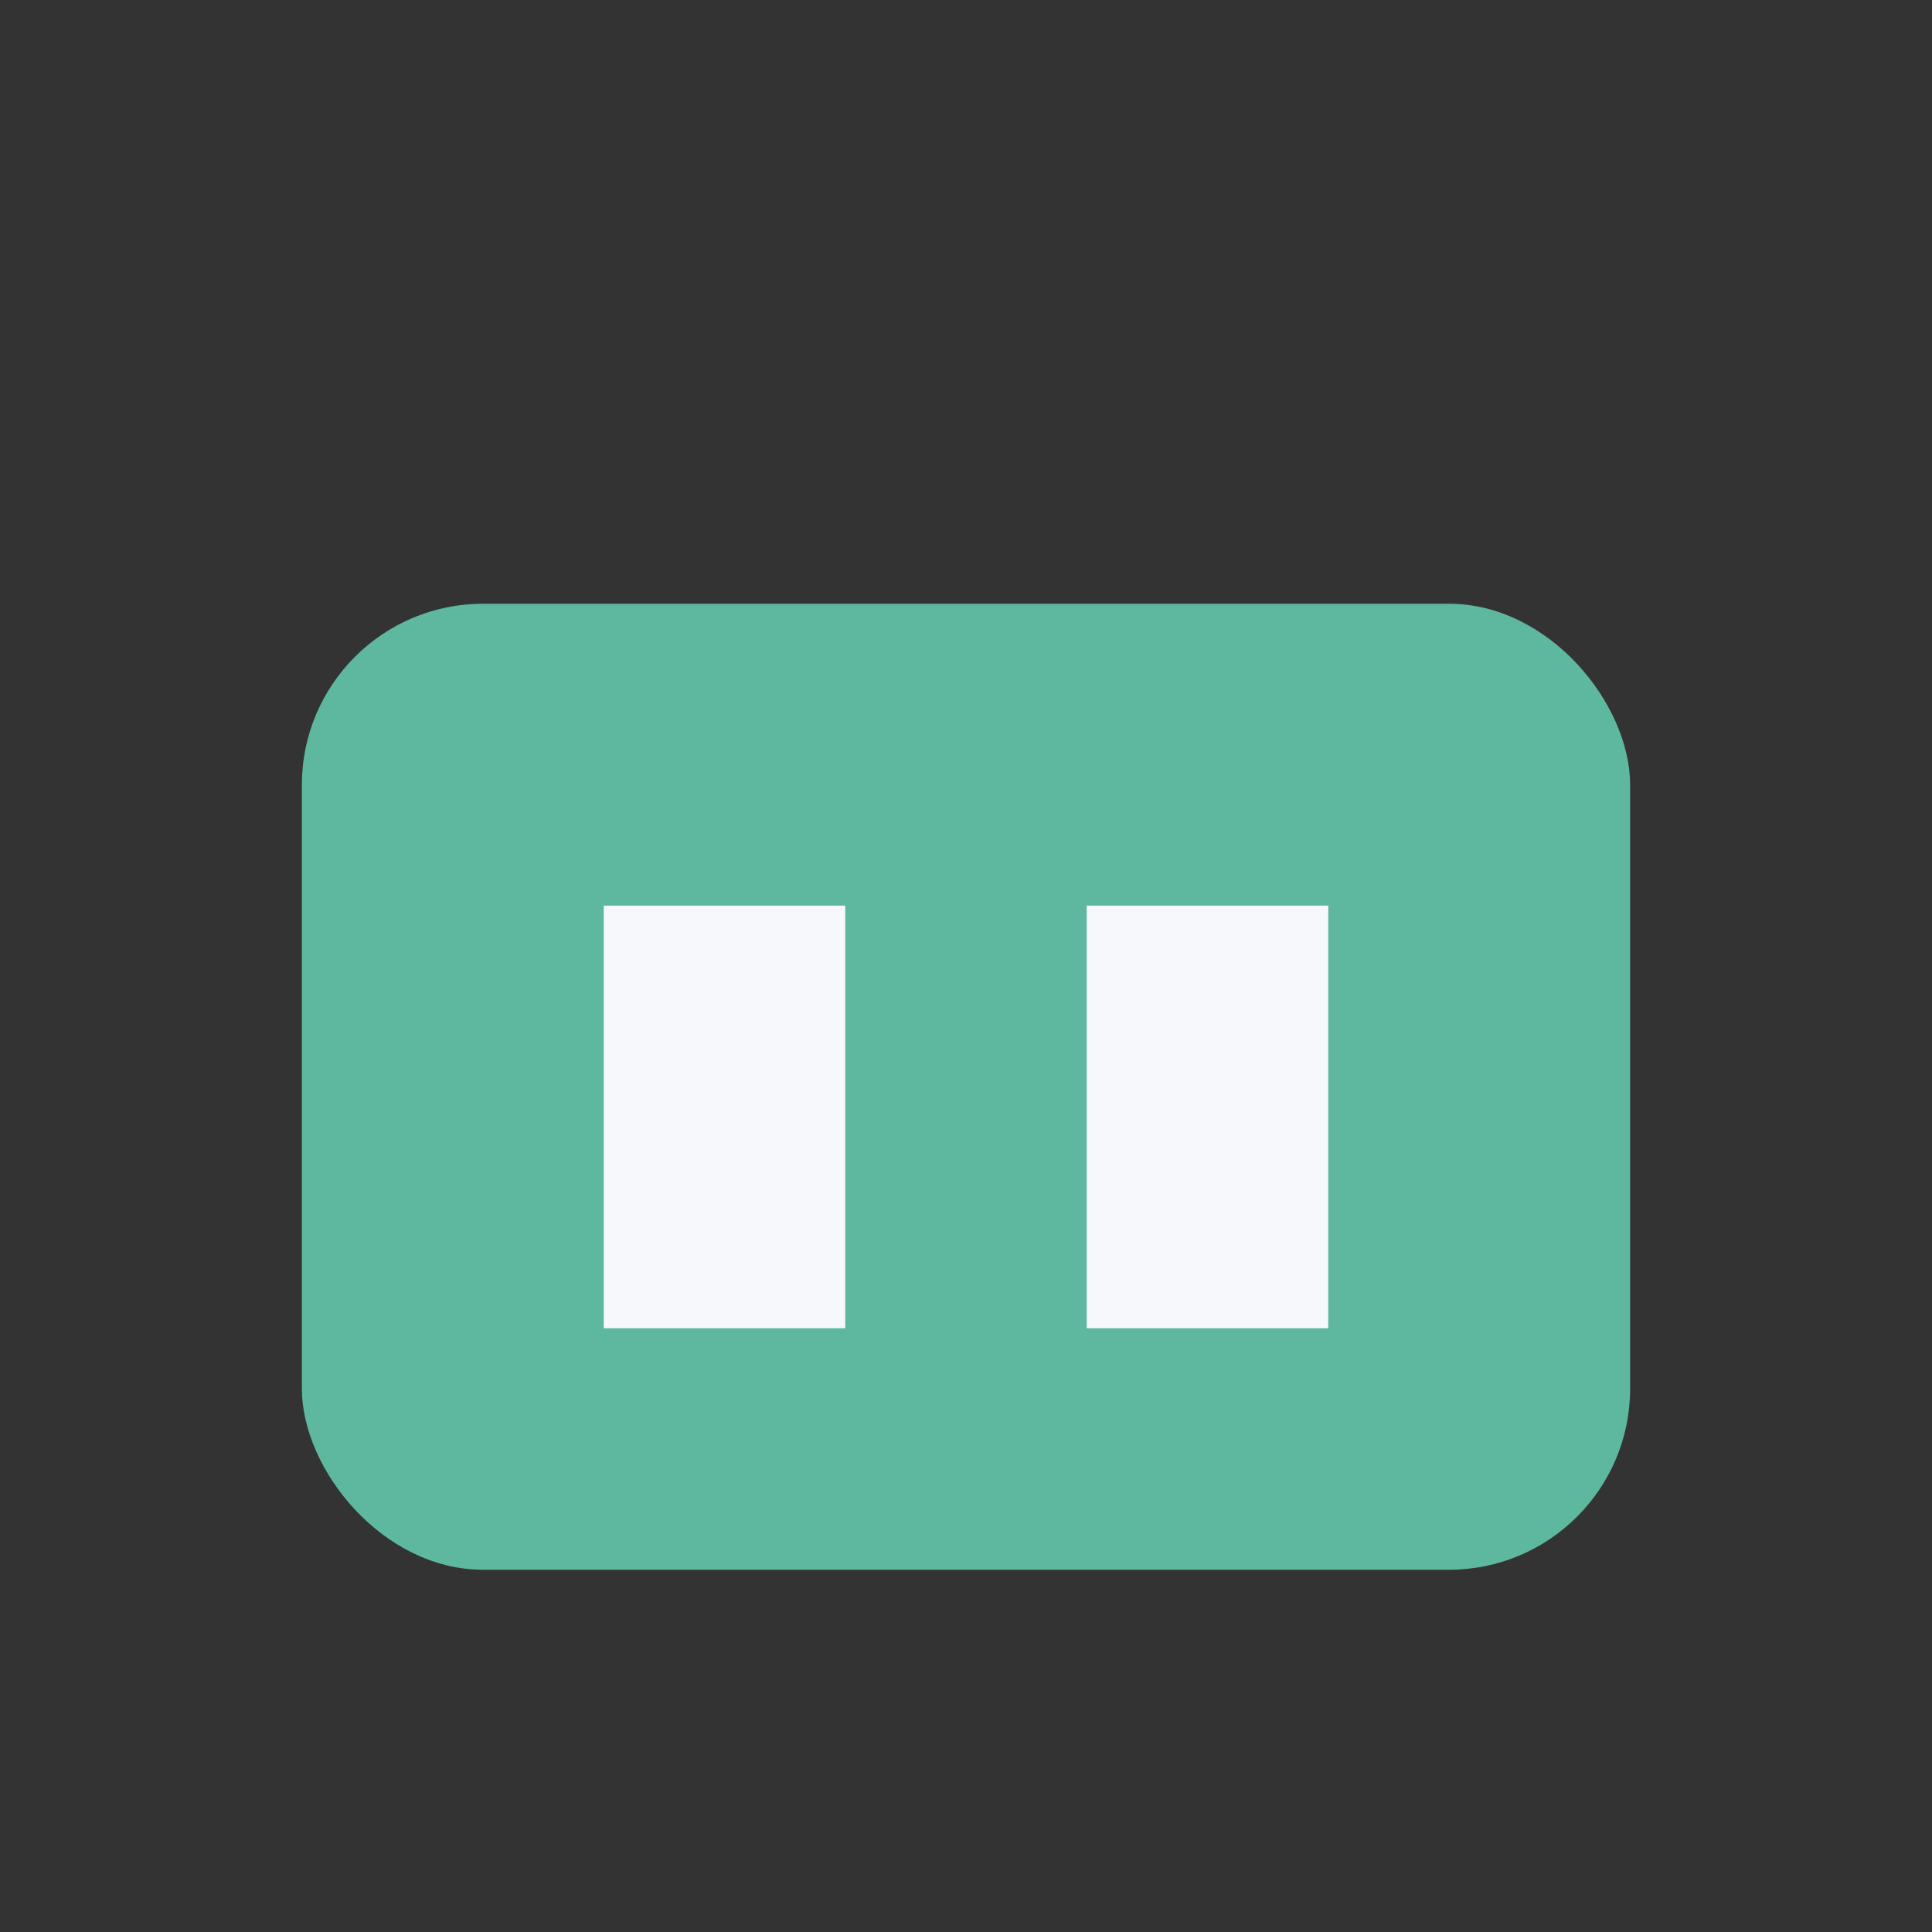
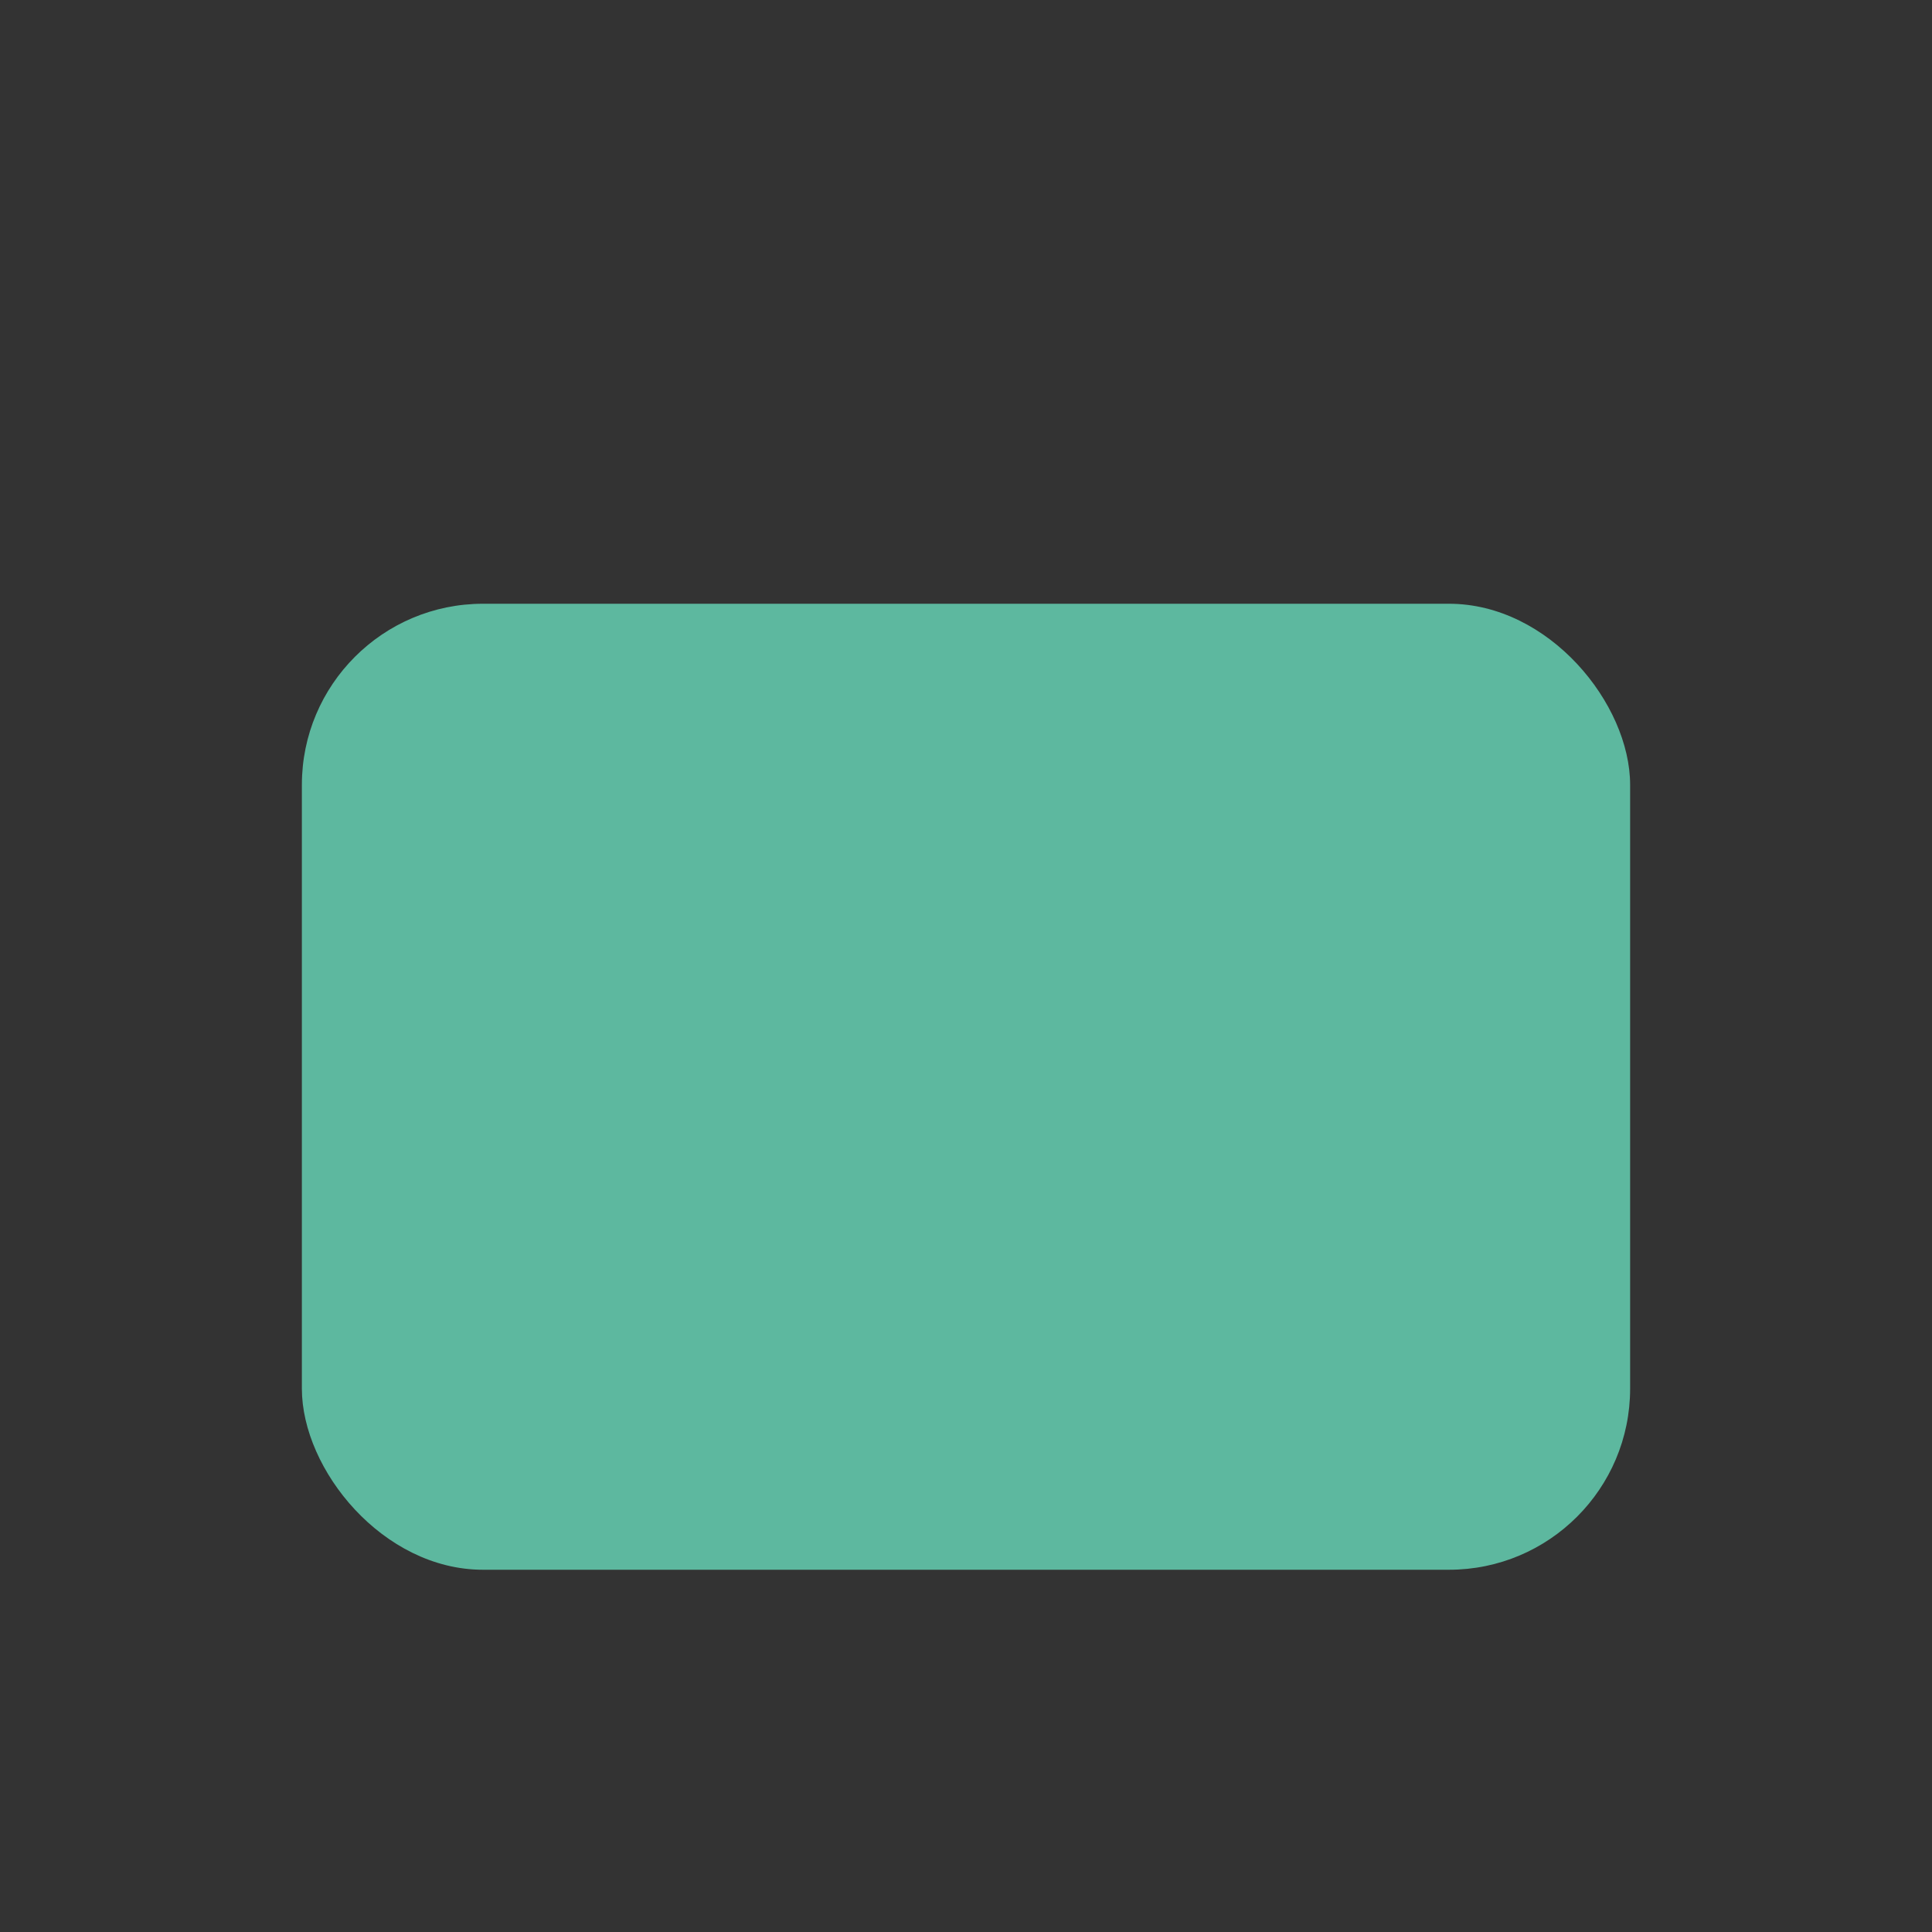
<svg xmlns="http://www.w3.org/2000/svg" width="32" height="32" viewBox="0 0 32 32">
  <rect x="0" y="0" width="32" height="32" fill="#333333" stroke="none" />
  <rect x="5" y="10" width="22" height="16" rx="3" fill="#5DB89F" />
-   <rect x="10" y="15" width="4" height="7" fill="#F7F8FC" />
-   <rect x="18" y="15" width="4" height="7" fill="#F7F8FC" />
</svg>